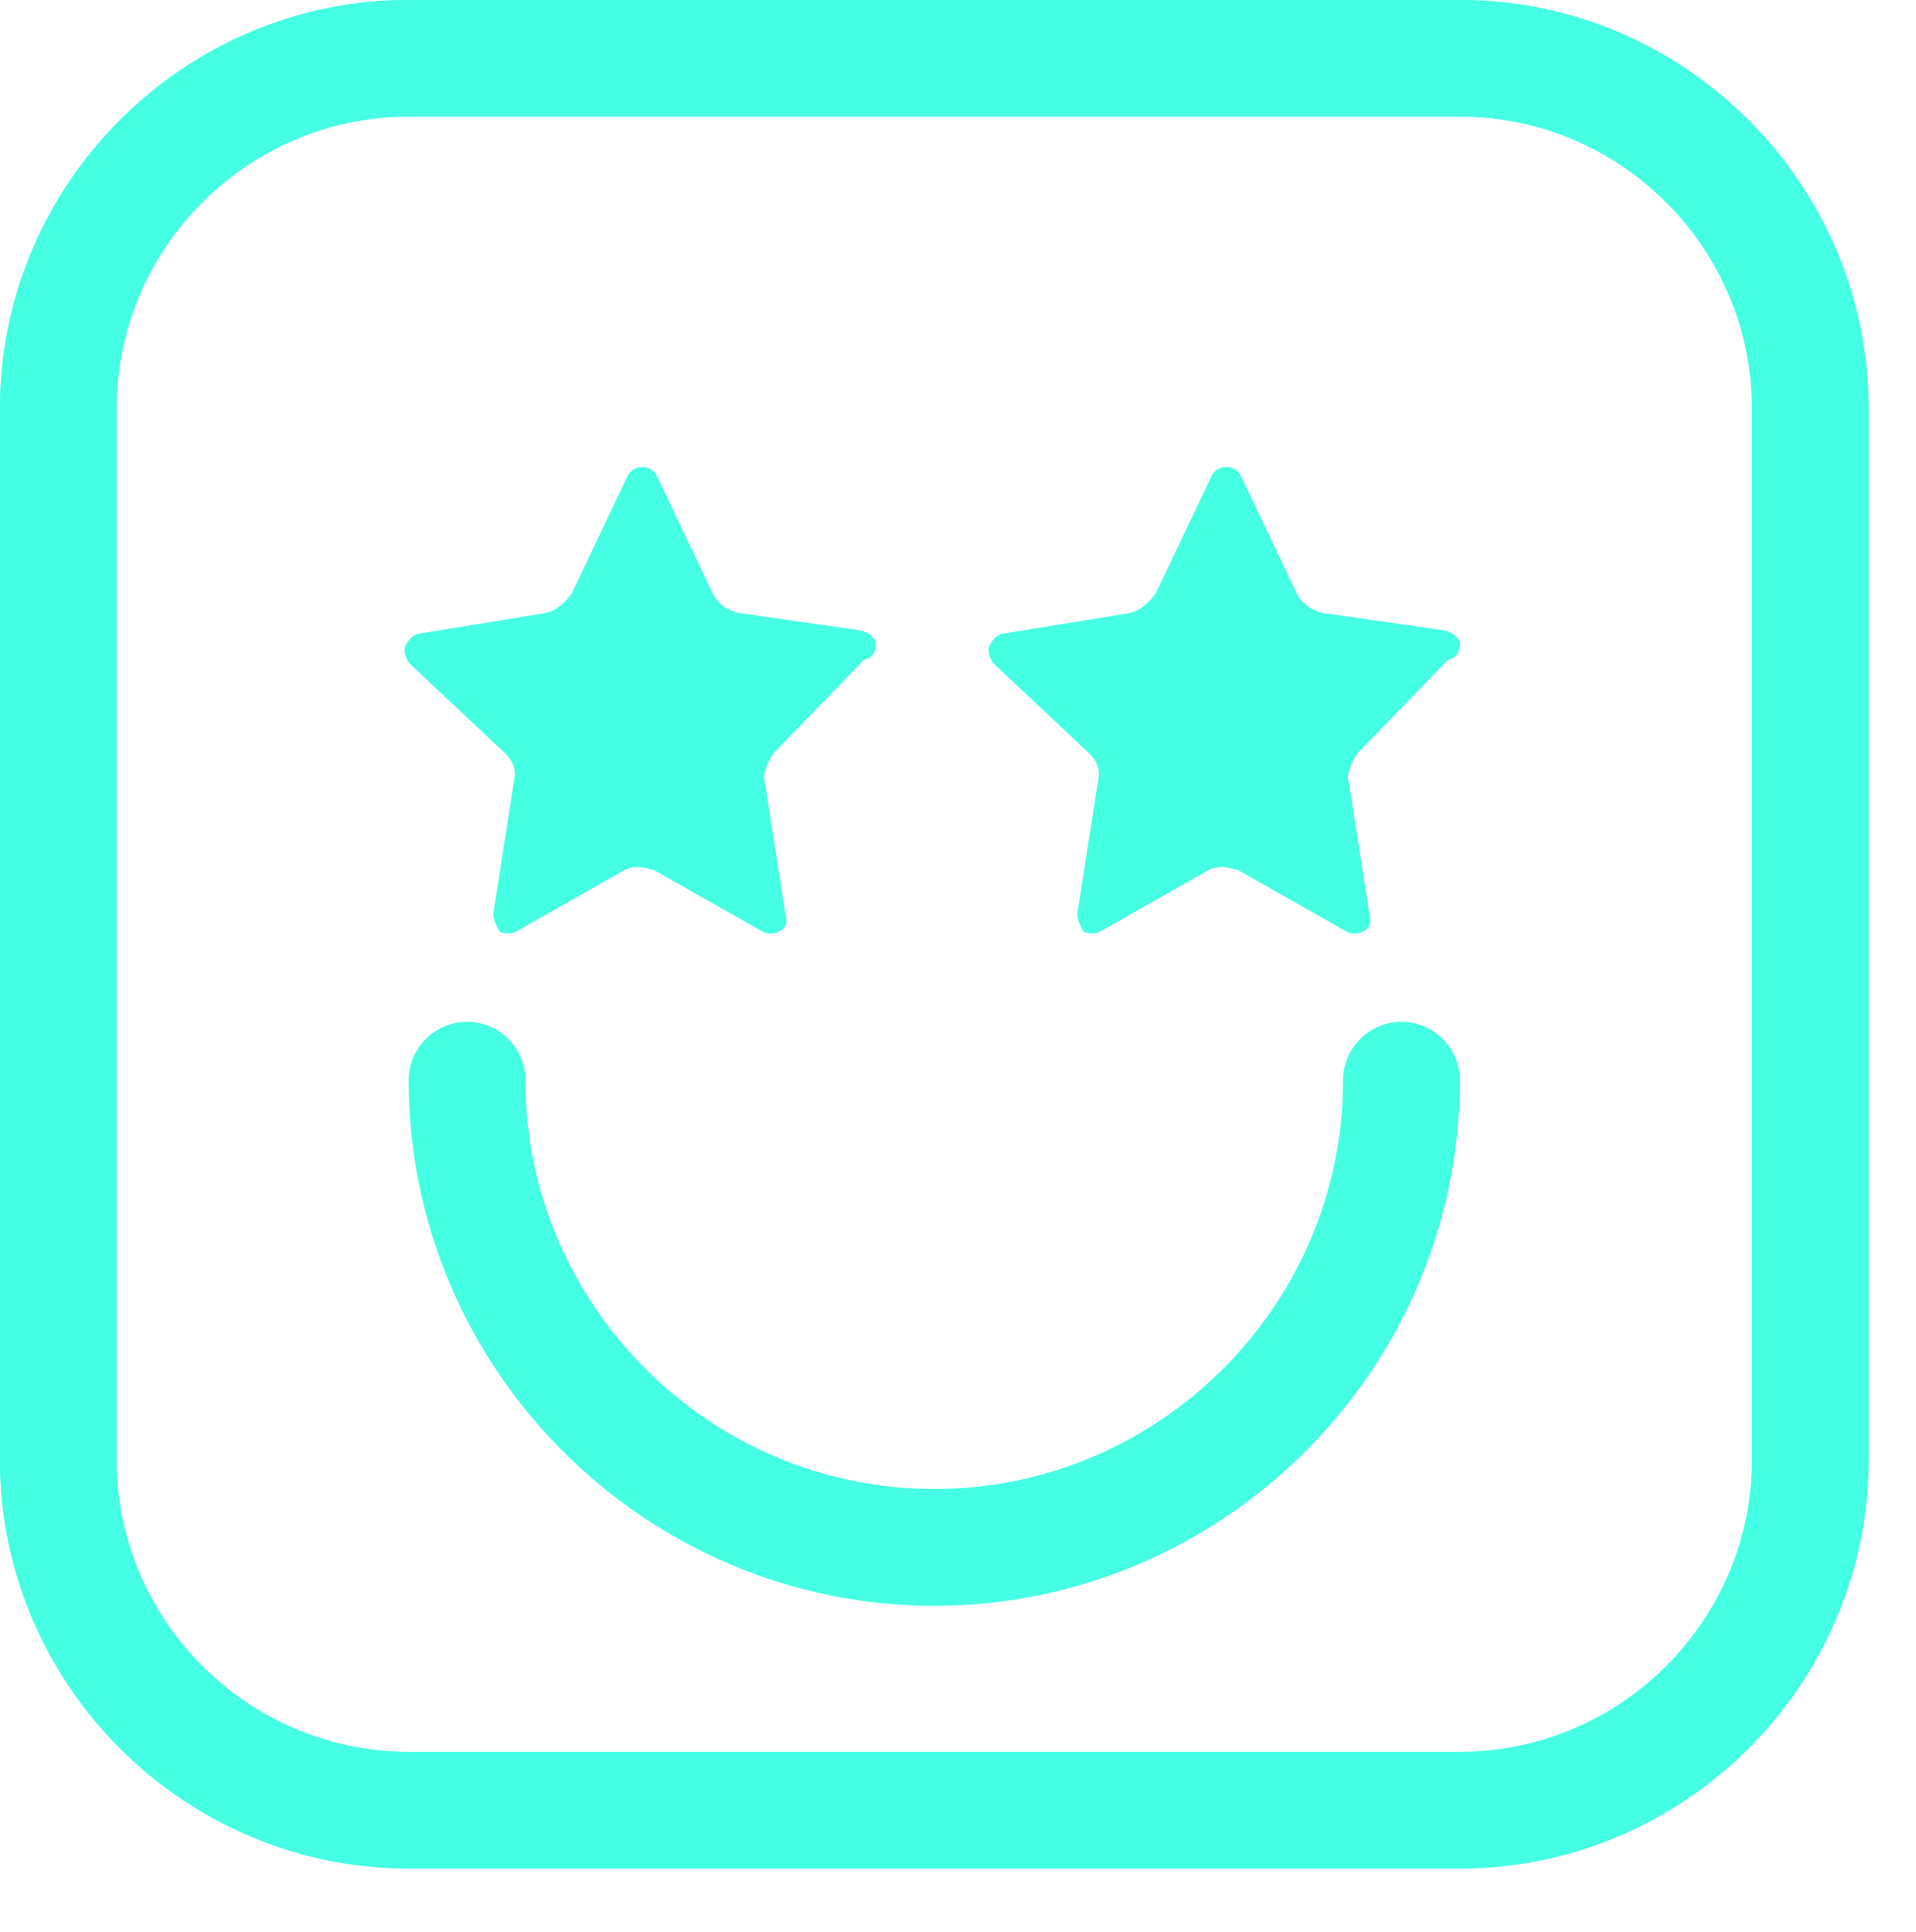
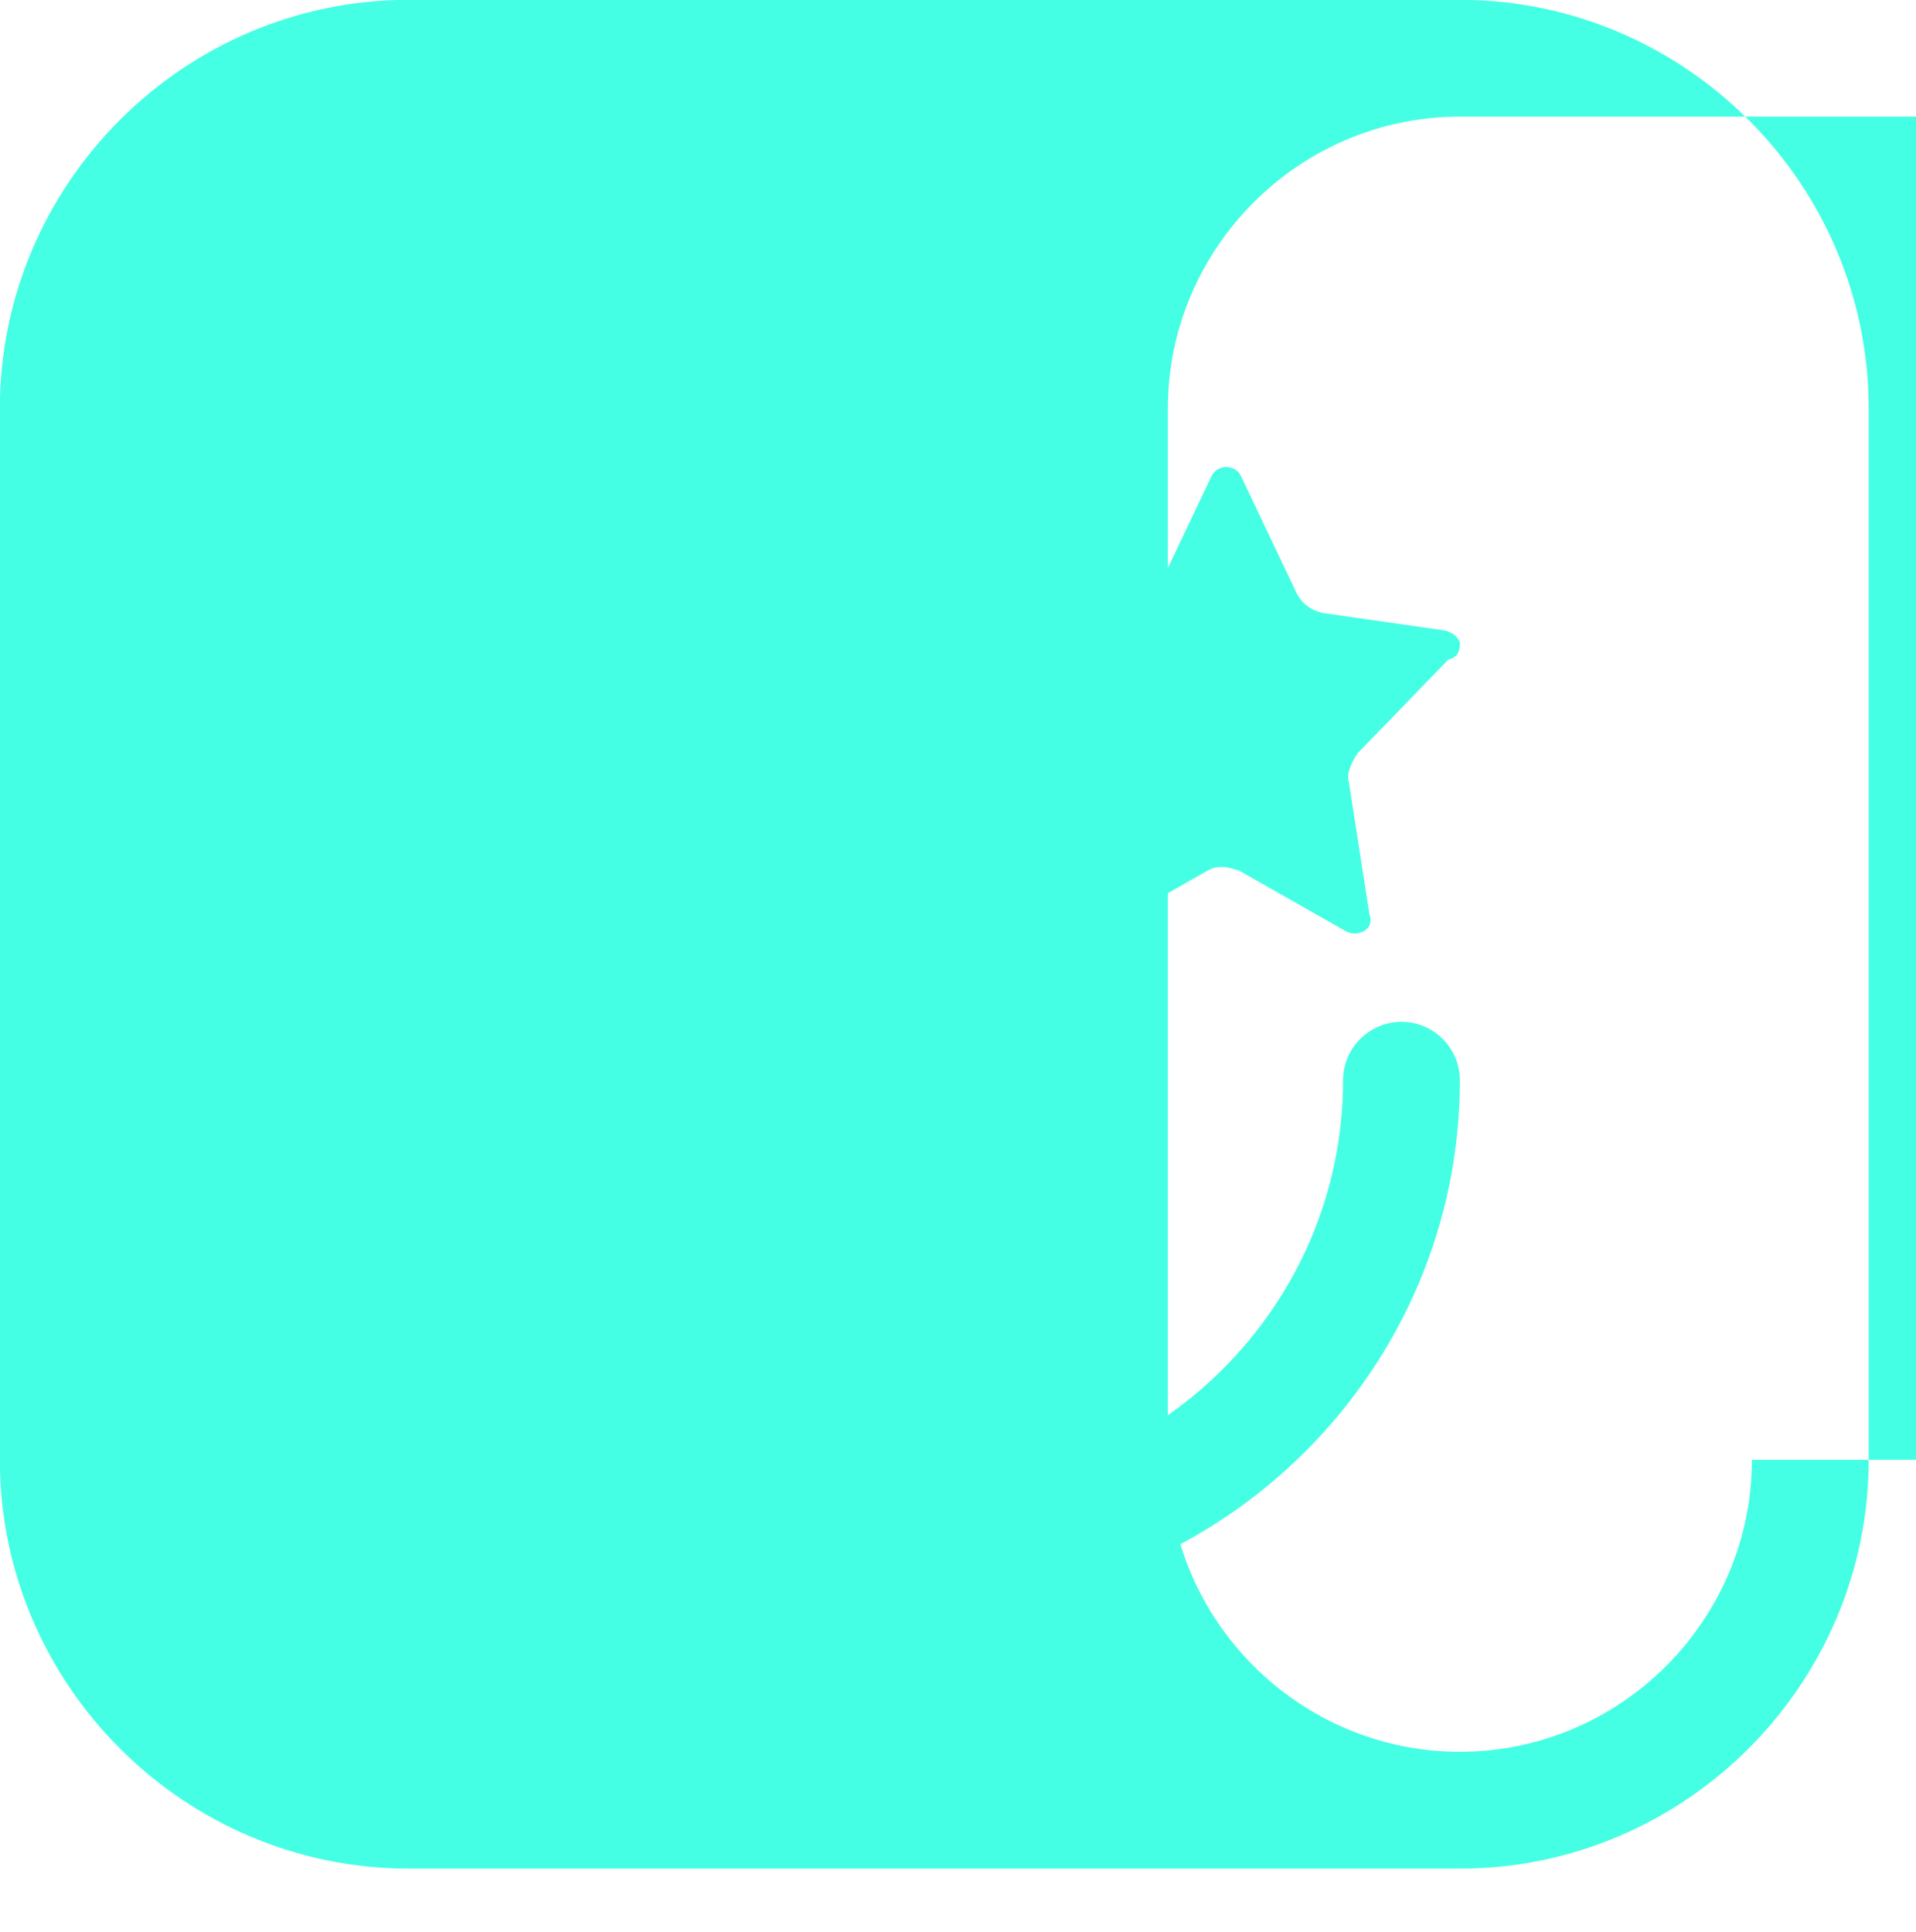
<svg xmlns="http://www.w3.org/2000/svg" class="looka-1j8o68f" viewBox="0 0 102.49 103.333" style="max-height: 500px" width="102.49" height="103.333">
  <defs id="SvgjsDefs4607" />
  <g fill="#44FFE4" transform="matrix(1.562,0,0,1.562,-28.125,-28.125)" id="SvgjsG4608">
    <g fill="#44FFE4">
      <path fill="#44FFE4" d="M35.3,43.8c0.3,0.3,0.4,0.6,0.3,1l-0.7,4.5c0,0.2,0.1,0.4,0.2,0.6c0.2,0.1,0.4,0.1,0.6,0l3.7-2.1c0.2-0.1,0.3-0.1,0.5-0.1   s0.4,0.1,0.5,0.1l3.7,2.1c0.2,0.1,0.4,0.1,0.6,0c0.2-0.1,0.3-0.3,0.2-0.6l-0.7-4.5c-0.1-0.3,0.1-0.7,0.3-1l3.1-3.2   C48,40.5,48,40.2,48,40c-0.1-0.2-0.2-0.3-0.5-0.4L43.3,39c-0.4-0.1-0.7-0.3-0.9-0.7l-1.9-4C40.4,34.1,40.2,34,40,34   s-0.4,0.1-0.5,0.3l-1.9,4c-0.2,0.3-0.5,0.6-0.9,0.7l-4.3,0.7c-0.2,0-0.4,0.2-0.5,0.4c-0.1,0.2,0,0.4,0.1,0.6L35.3,43.8z" />
      <path fill="#44FFE4" d="M55.3,43.8c0.3,0.3,0.4,0.6,0.3,1l-0.7,4.5c0,0.2,0.1,0.4,0.2,0.6c0.2,0.1,0.4,0.1,0.6,0l3.7-2.1c0.2-0.1,0.3-0.1,0.5-0.1   s0.4,0.1,0.5,0.1l3.7,2.1c0.2,0.1,0.4,0.1,0.6,0c0.2-0.1,0.3-0.3,0.2-0.6l-0.7-4.5c-0.1-0.3,0.1-0.7,0.3-1l3.1-3.2   C68,40.5,68,40.2,68,40c-0.1-0.2-0.2-0.3-0.5-0.4L63.3,39c-0.4-0.1-0.7-0.3-0.9-0.7l-1.9-4C60.4,34.1,60.2,34,60,34   s-0.4,0.1-0.5,0.3l-1.9,4c-0.2,0.3-0.5,0.6-0.9,0.7l-4.3,0.7c-0.2,0-0.4,0.2-0.5,0.4c-0.1,0.2,0,0.4,0.1,0.6L55.3,43.8z" />
      <path fill="#44FFE4" d="M66,53c-1.1,0-2,0.9-2,2c0,7.7-6.3,14-14,14s-14-6.3-14-14c0-1.1-0.9-2-2-2s-2,0.9-2,2c0,9.9,8.1,18,18,18s18-8.1,18-18   C68,53.9,67.1,53,66,53z" />
-       <path fill="#44FFE4" d="M68,18H32c-7.7,0-14,6.3-14,14v36c0,7.7,6.3,14,14,14h36c7.7,0,14-6.3,14-14V32C82,24.3,75.7,18,68,18z M78,68   c0,5.5-4.5,10-10,10H32c-5.5,0-10-4.5-10-10V32c0-5.5,4.5-10,10-10h36c5.5,0,10,4.5,10,10V68z" />
+       <path fill="#44FFE4" d="M68,18H32c-7.7,0-14,6.3-14,14v36c0,7.7,6.3,14,14,14h36c7.7,0,14-6.3,14-14V32C82,24.3,75.7,18,68,18z M78,68   c0,5.5-4.5,10-10,10c-5.5,0-10-4.5-10-10V32c0-5.5,4.5-10,10-10h36c5.5,0,10,4.5,10,10V68z" />
    </g>
  </g>
  <g fill="#111111" transform="matrix(1.277,0,0,1.277,115.334,-12.043)" id="SvgjsG4609">
-     <path fill="#111111" d="M20.293 16.934 l-10.742 0 l0 6.406 l9.277 0 l0 5.098 l-9.277 0 l0 11.563 l-5.898 0 l0 -28.223 l16.641 0 l0 5.156 z M36.705 40.391 c-6.191 0 -11.035 -3.164 -11.035 -10.273 l0 -18.34 l5.859 0 l0 17.539 c0 4.297 2.285 5.898 5.176 5.898 c2.91 0 5.215 -1.621 5.215 -5.898 l0 -17.539 l5.859 0 l0 18.34 c0 7.109 -4.863 10.273 -11.074 10.273 z M74.737 11.777 l5.84 0 l0 28.223 l-6.777 0 l-12.5 -20.176 l0 20.176 l-5.84 0 l0 -28.223 l6.699 0 l12.578 20.059 l0 -20.059 z M104.492 40.391 c-2.188 0 -4.844 -0.586 -7.461 -1.953 l2.481 -4.824 c1.387 0.977 2.734 1.504 4.277 1.504 c2.305 0 3.477 -1.387 3.477 -4.688 l0 -18.652 l5.859 0 l0 19.746 c0 5.781 -3.516 8.867 -8.633 8.867 z M137.31 16.934 l-10.469 0 l0 6.406 l9.277 0 l0 5.098 l-9.277 0 l0 6.387 l10.469 0 l0 5.176 l-16.367 0 l0 -28.223 l16.367 0 l0 5.156 z M154.756 40.391 c-6.191 0 -11.035 -3.164 -11.035 -10.273 l0 -18.34 l5.859 0 l0 17.539 c0 4.297 2.285 5.898 5.176 5.898 c2.91 0 5.215 -1.621 5.215 -5.898 l0 -17.539 l5.859 0 l0 18.34 c0 7.109 -4.863 10.273 -11.074 10.273 z M170.425 40 l10.996 -14.727 l-10.684 -13.496 l7.129 0 l7.031 9.258 l7.031 -9.258 l7.129 0 l-10.684 13.496 l10.996 14.727 l-7.461 0 l-7.012 -9.98 l-7.012 9.98 l-7.461 0 z" />
-   </g>
+     </g>
  <g fill="#111111" transform="matrix(3.126,0,0,3.126,109.809,34.807)" id="SvgjsG4610">
    <path fill="#111111" d="M3.26 20 l0 -15 l7.36 0 l0 1.16 l-6.32 0 l0 5.7 l6.26 0 l0 0.92 l-6.26 0 l0 6.06 l6.46 0 l0 1.16 l-7.5 0 z M18.86 20 l-5.8 -12.88 l0 12.88 l-1.1 0 l0 -15 l1.18 0 l5.8 12.3 l0.14 -12.3 l1.08 0 l0 15 l-1.3 0 z M22.02 20 l0 -15 l1.08 0 l0 13.92 l5.1 0 l0 1.08 l-6.18 0 z M29.32 20 l0 -15 l1.28 0 l0 15 l-1.28 0 z M36.32 20.18 c-1.267 0 -2.213 -0.333 -2.84 -1 s-0.94 -1.653 -0.94 -2.96 l0 -7.4 c0 -1.333 0.313 -2.327 0.94 -2.98 s1.64 -0.98 3.04 -0.98 c1.32 0 2.287 0.33 2.9 0.99 s0.92 1.637 0.92 2.93 l0 1.08 l-1.08 0 l0 -1.28 c0 -0.333 -0.04 -0.67 -0.12 -1.01 s-0.223 -0.65 -0.43 -0.93 s-0.49 -0.507 -0.85 -0.68 s-0.82 -0.26 -1.38 -0.26 s-1.023 0.077 -1.39 0.23 s-0.66 0.37 -0.88 0.65 s-0.377 0.61 -0.47 0.99 s-0.14 0.797 -0.14 1.25 l0 7.48 c0 0.467 0.047 0.883 0.14 1.25 s0.25 0.677 0.47 0.93 s0.507 0.447 0.86 0.58 s0.783 0.2 1.29 0.2 c0.56 0 1.027 -0.07 1.4 -0.21 s0.673 -0.337 0.9 -0.59 s0.39 -0.56 0.49 -0.92 s0.15 -0.753 0.15 -1.18 l0 -2.94 l-3.14 -0.02 l0 -0.98 l4.18 0.02 l0 3.78 c0 1.32 -0.307 2.31 -0.92 2.97 s-1.647 0.99 -3.1 0.99 z M48.78 20 l-5.8 -12.88 l0 12.88 l-1.1 0 l0 -15 l1.18 0 l5.8 12.3 l0.14 -12.3 l1.08 0 l0 15 l-1.3 0 z M51.74 20 l0 -15 l7.36 0 l0 1.16 l-6.32 0 l0 5.7 l6.26 0 l0 0.92 l-6.26 0 l0 6.06 l6.46 0 l0 1.16 l-7.5 0 z" />
  </g>
</svg>